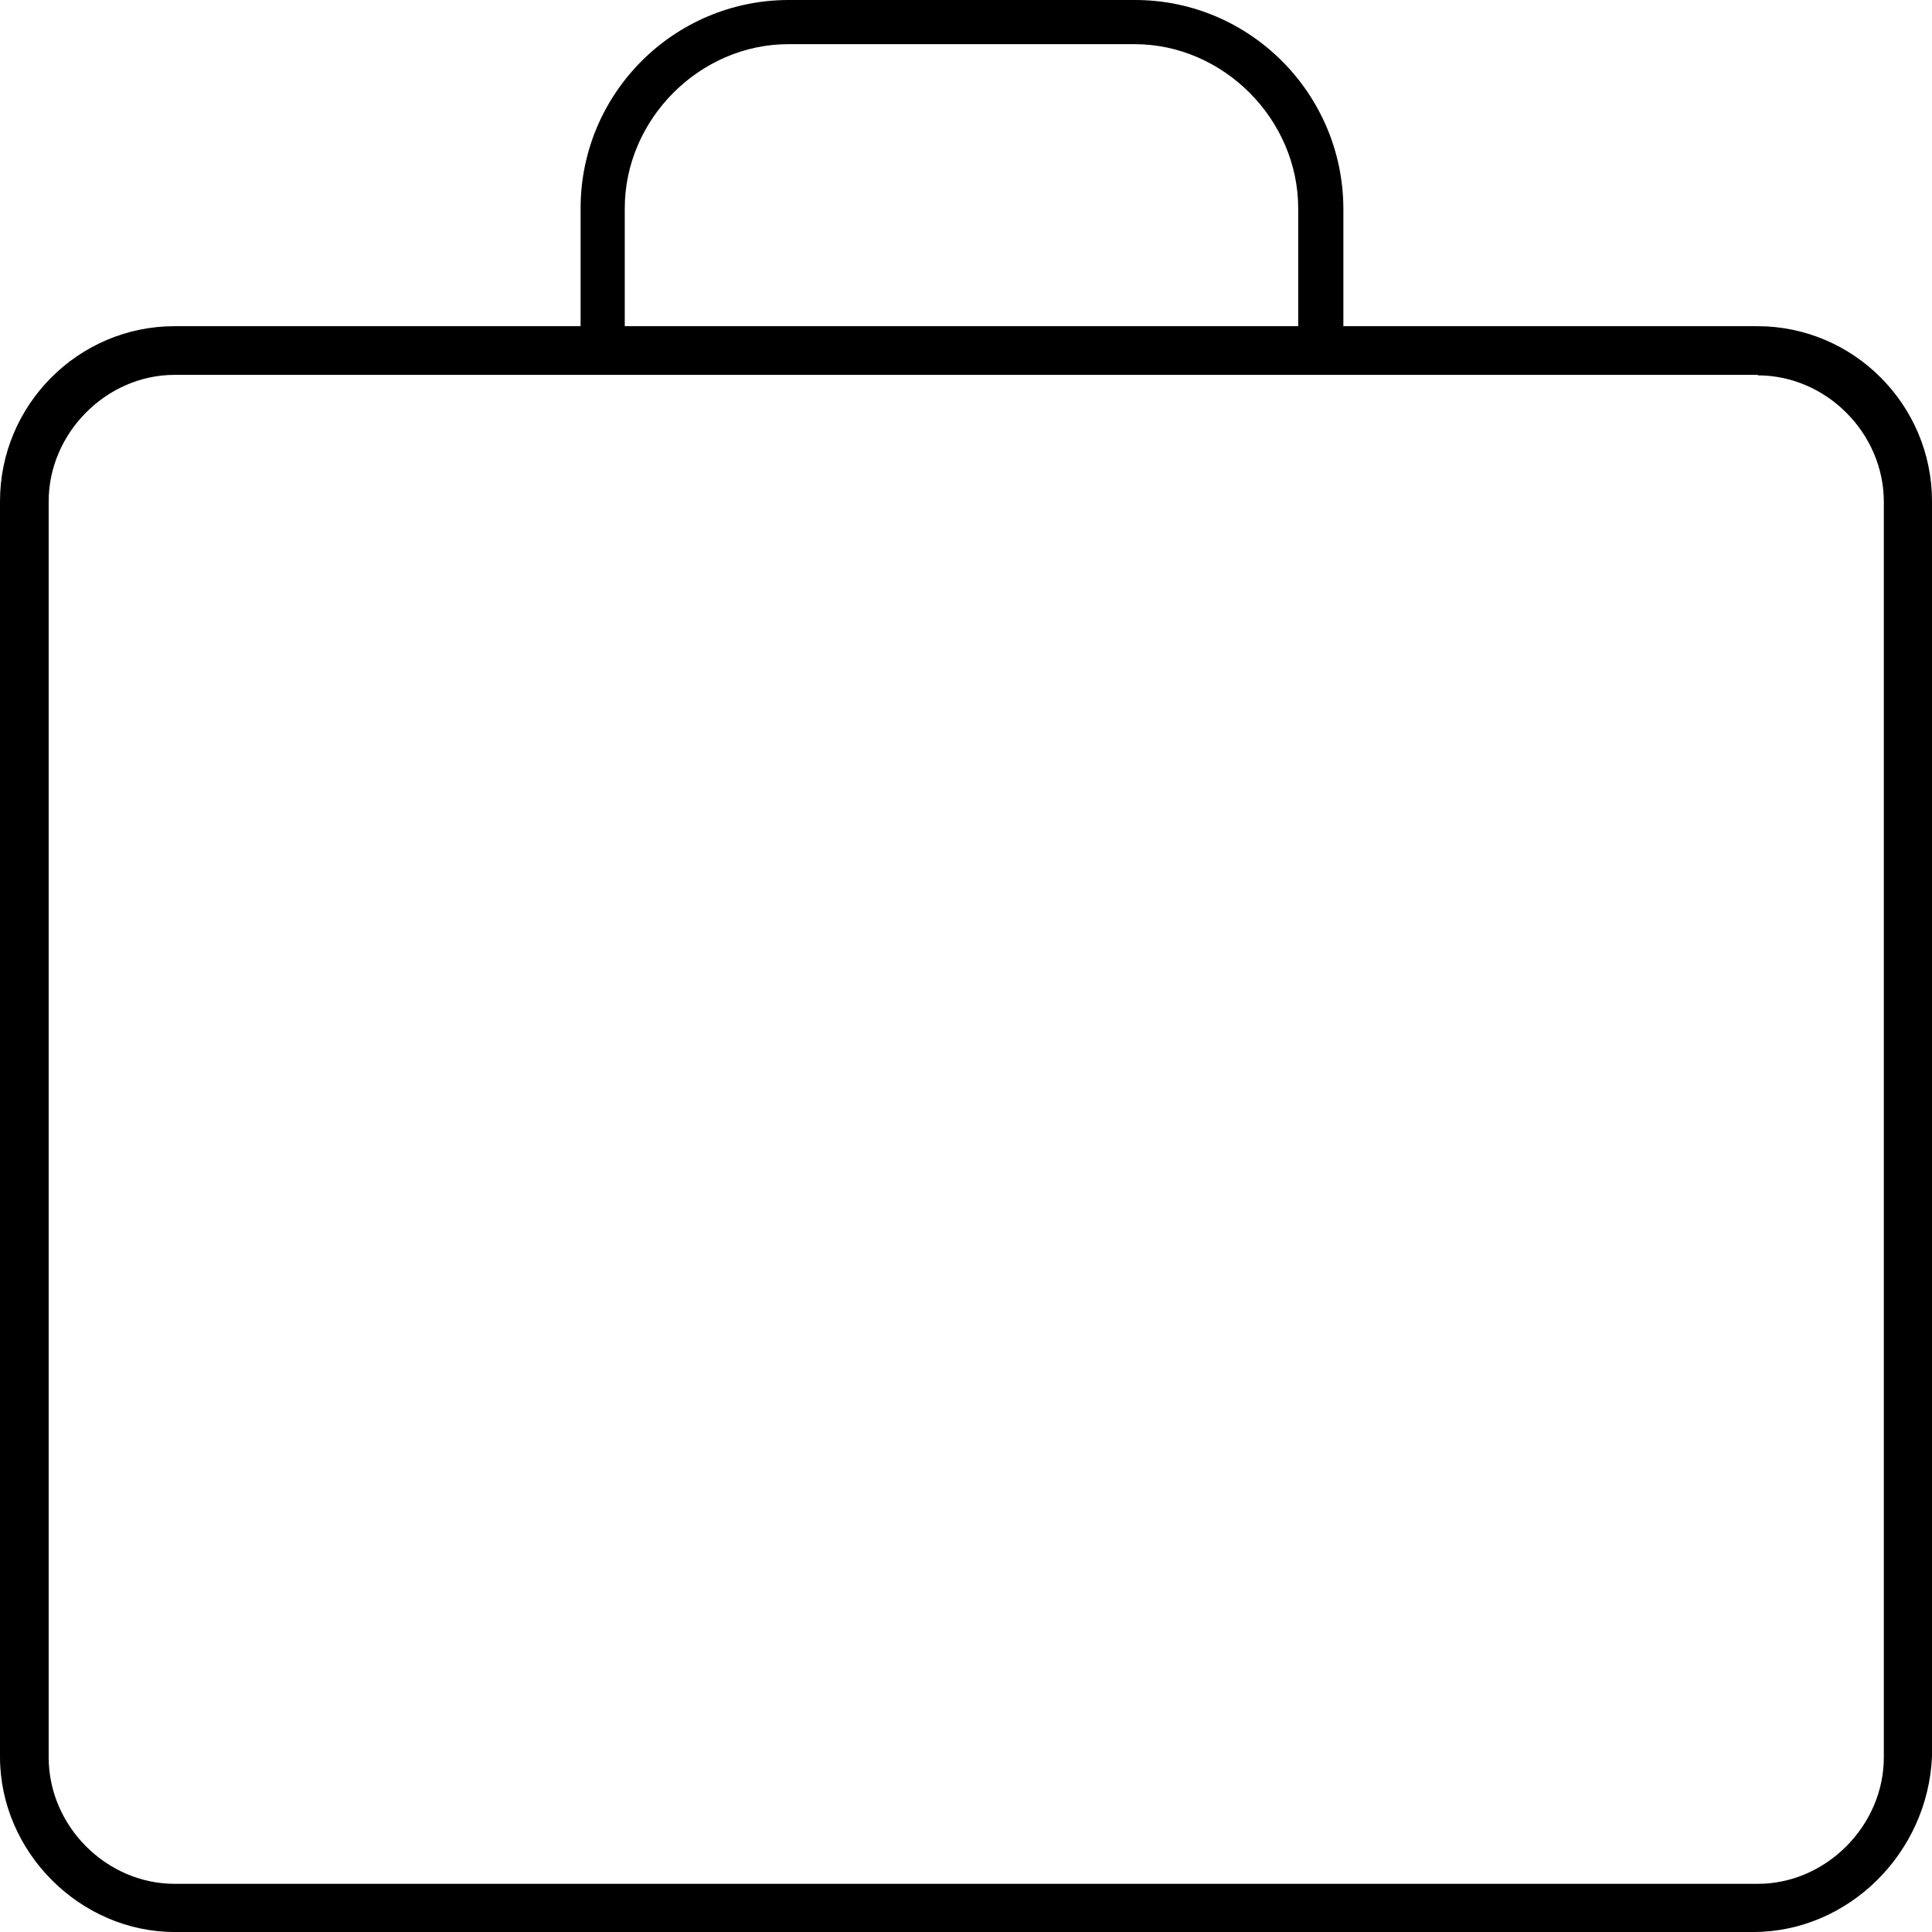
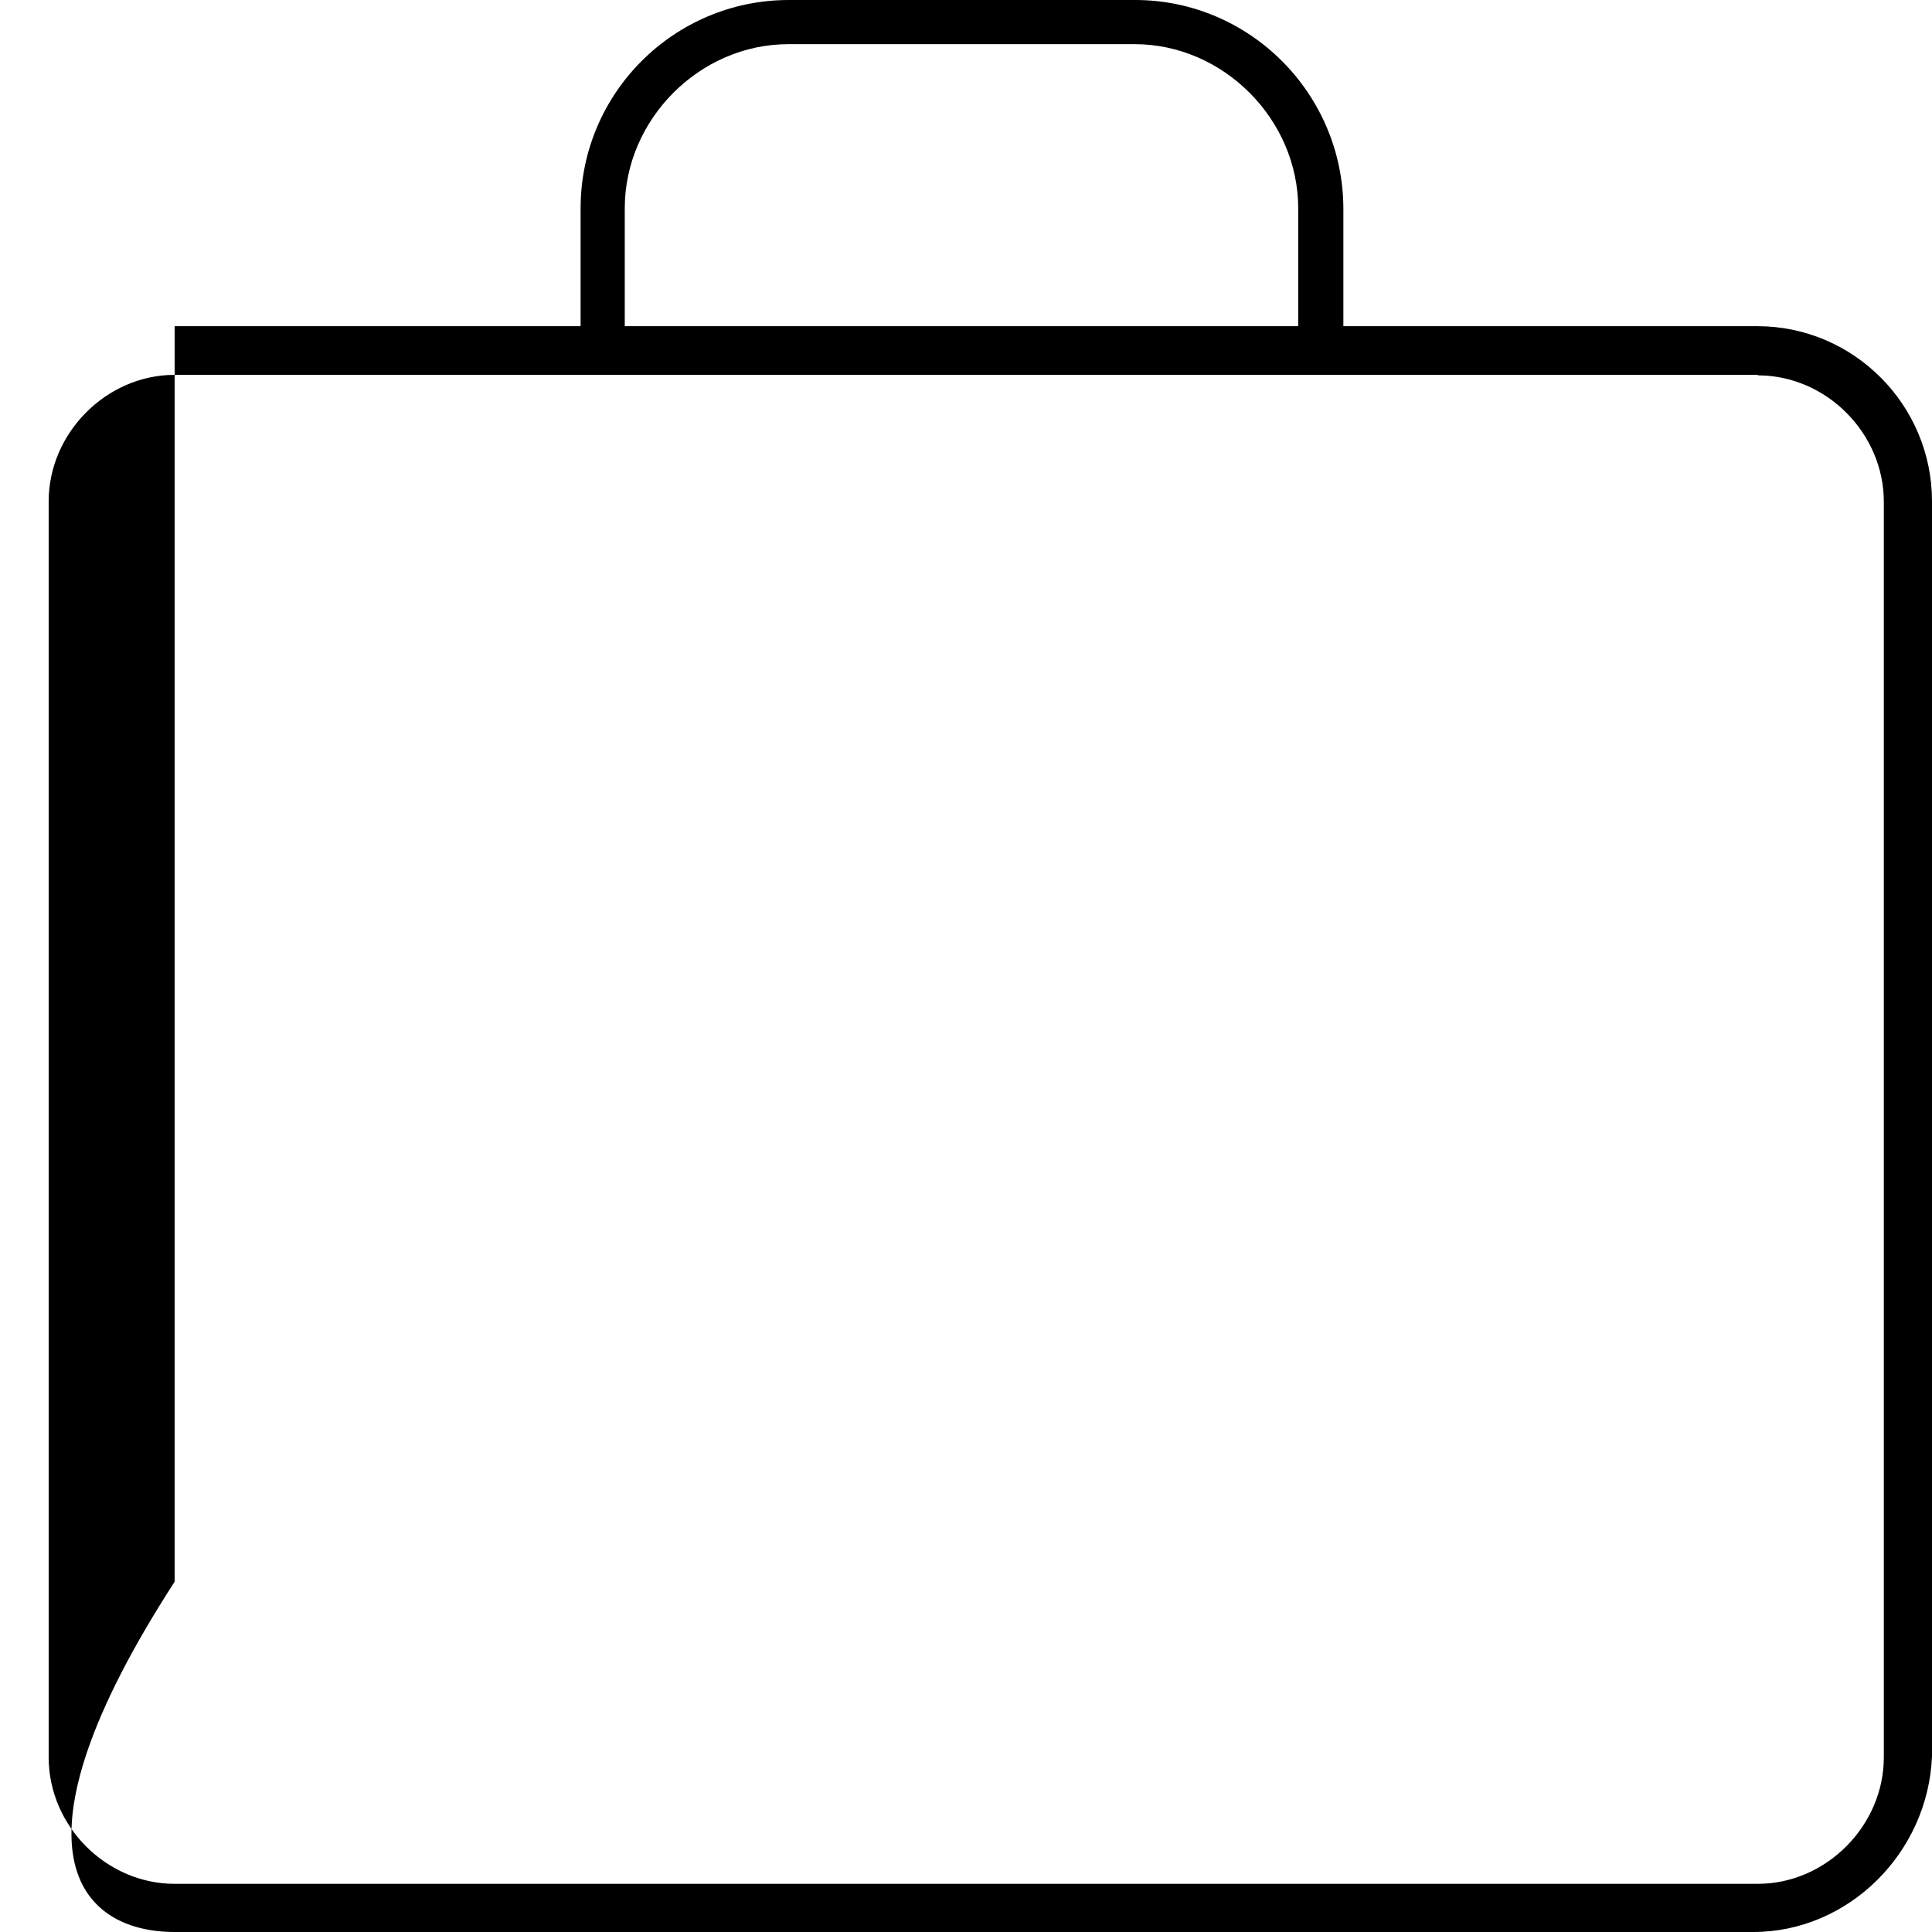
<svg xmlns="http://www.w3.org/2000/svg" id="Layer_1" x="0px" y="0px" viewBox="0 0 385 385" style="enable-background:new 0 0 385 385;" xml:space="preserve">
-   <path d="M226.2,0h-69c-22.9,0-41.5,18.6-41.5,41.5V65H34.8C15.6,65,0,80.7,0,99.9v250.2C0,369,15.9,385,34.8,385h314.6 c18.9,0,34.8-15.7,35.6-35V99.9c0-19.2-15.6-34.9-34.8-34.9h-82.5V41.5C267.6,18.6,249,0,226.2,0z M124.5,41.5 c0-17.7,14.9-32.7,32.6-32.7h69c17.7,0,32.6,15,32.6,32.7V65H124.5V41.5z M350.3,74.8c13.6,0,25.1,11.5,25.1,25.2v250.2 c0,13.6-11.5,25.2-25.1,25.2H34.8c-13.6,0-25.1-11.5-25.1-25.2V99.9c0-13.6,11.5-25.2,25.1-25.2H350.3z" />
+   <path d="M226.2,0h-69c-22.9,0-41.5,18.6-41.5,41.5V65H34.8v250.2C0,369,15.9,385,34.8,385h314.6 c18.9,0,34.8-15.7,35.6-35V99.9c0-19.2-15.6-34.9-34.8-34.9h-82.5V41.5C267.6,18.6,249,0,226.2,0z M124.5,41.5 c0-17.7,14.9-32.7,32.6-32.7h69c17.7,0,32.6,15,32.6,32.7V65H124.5V41.5z M350.3,74.8c13.6,0,25.1,11.5,25.1,25.2v250.2 c0,13.6-11.5,25.2-25.1,25.2H34.8c-13.6,0-25.1-11.5-25.1-25.2V99.9c0-13.6,11.5-25.2,25.1-25.2H350.3z" />
</svg>